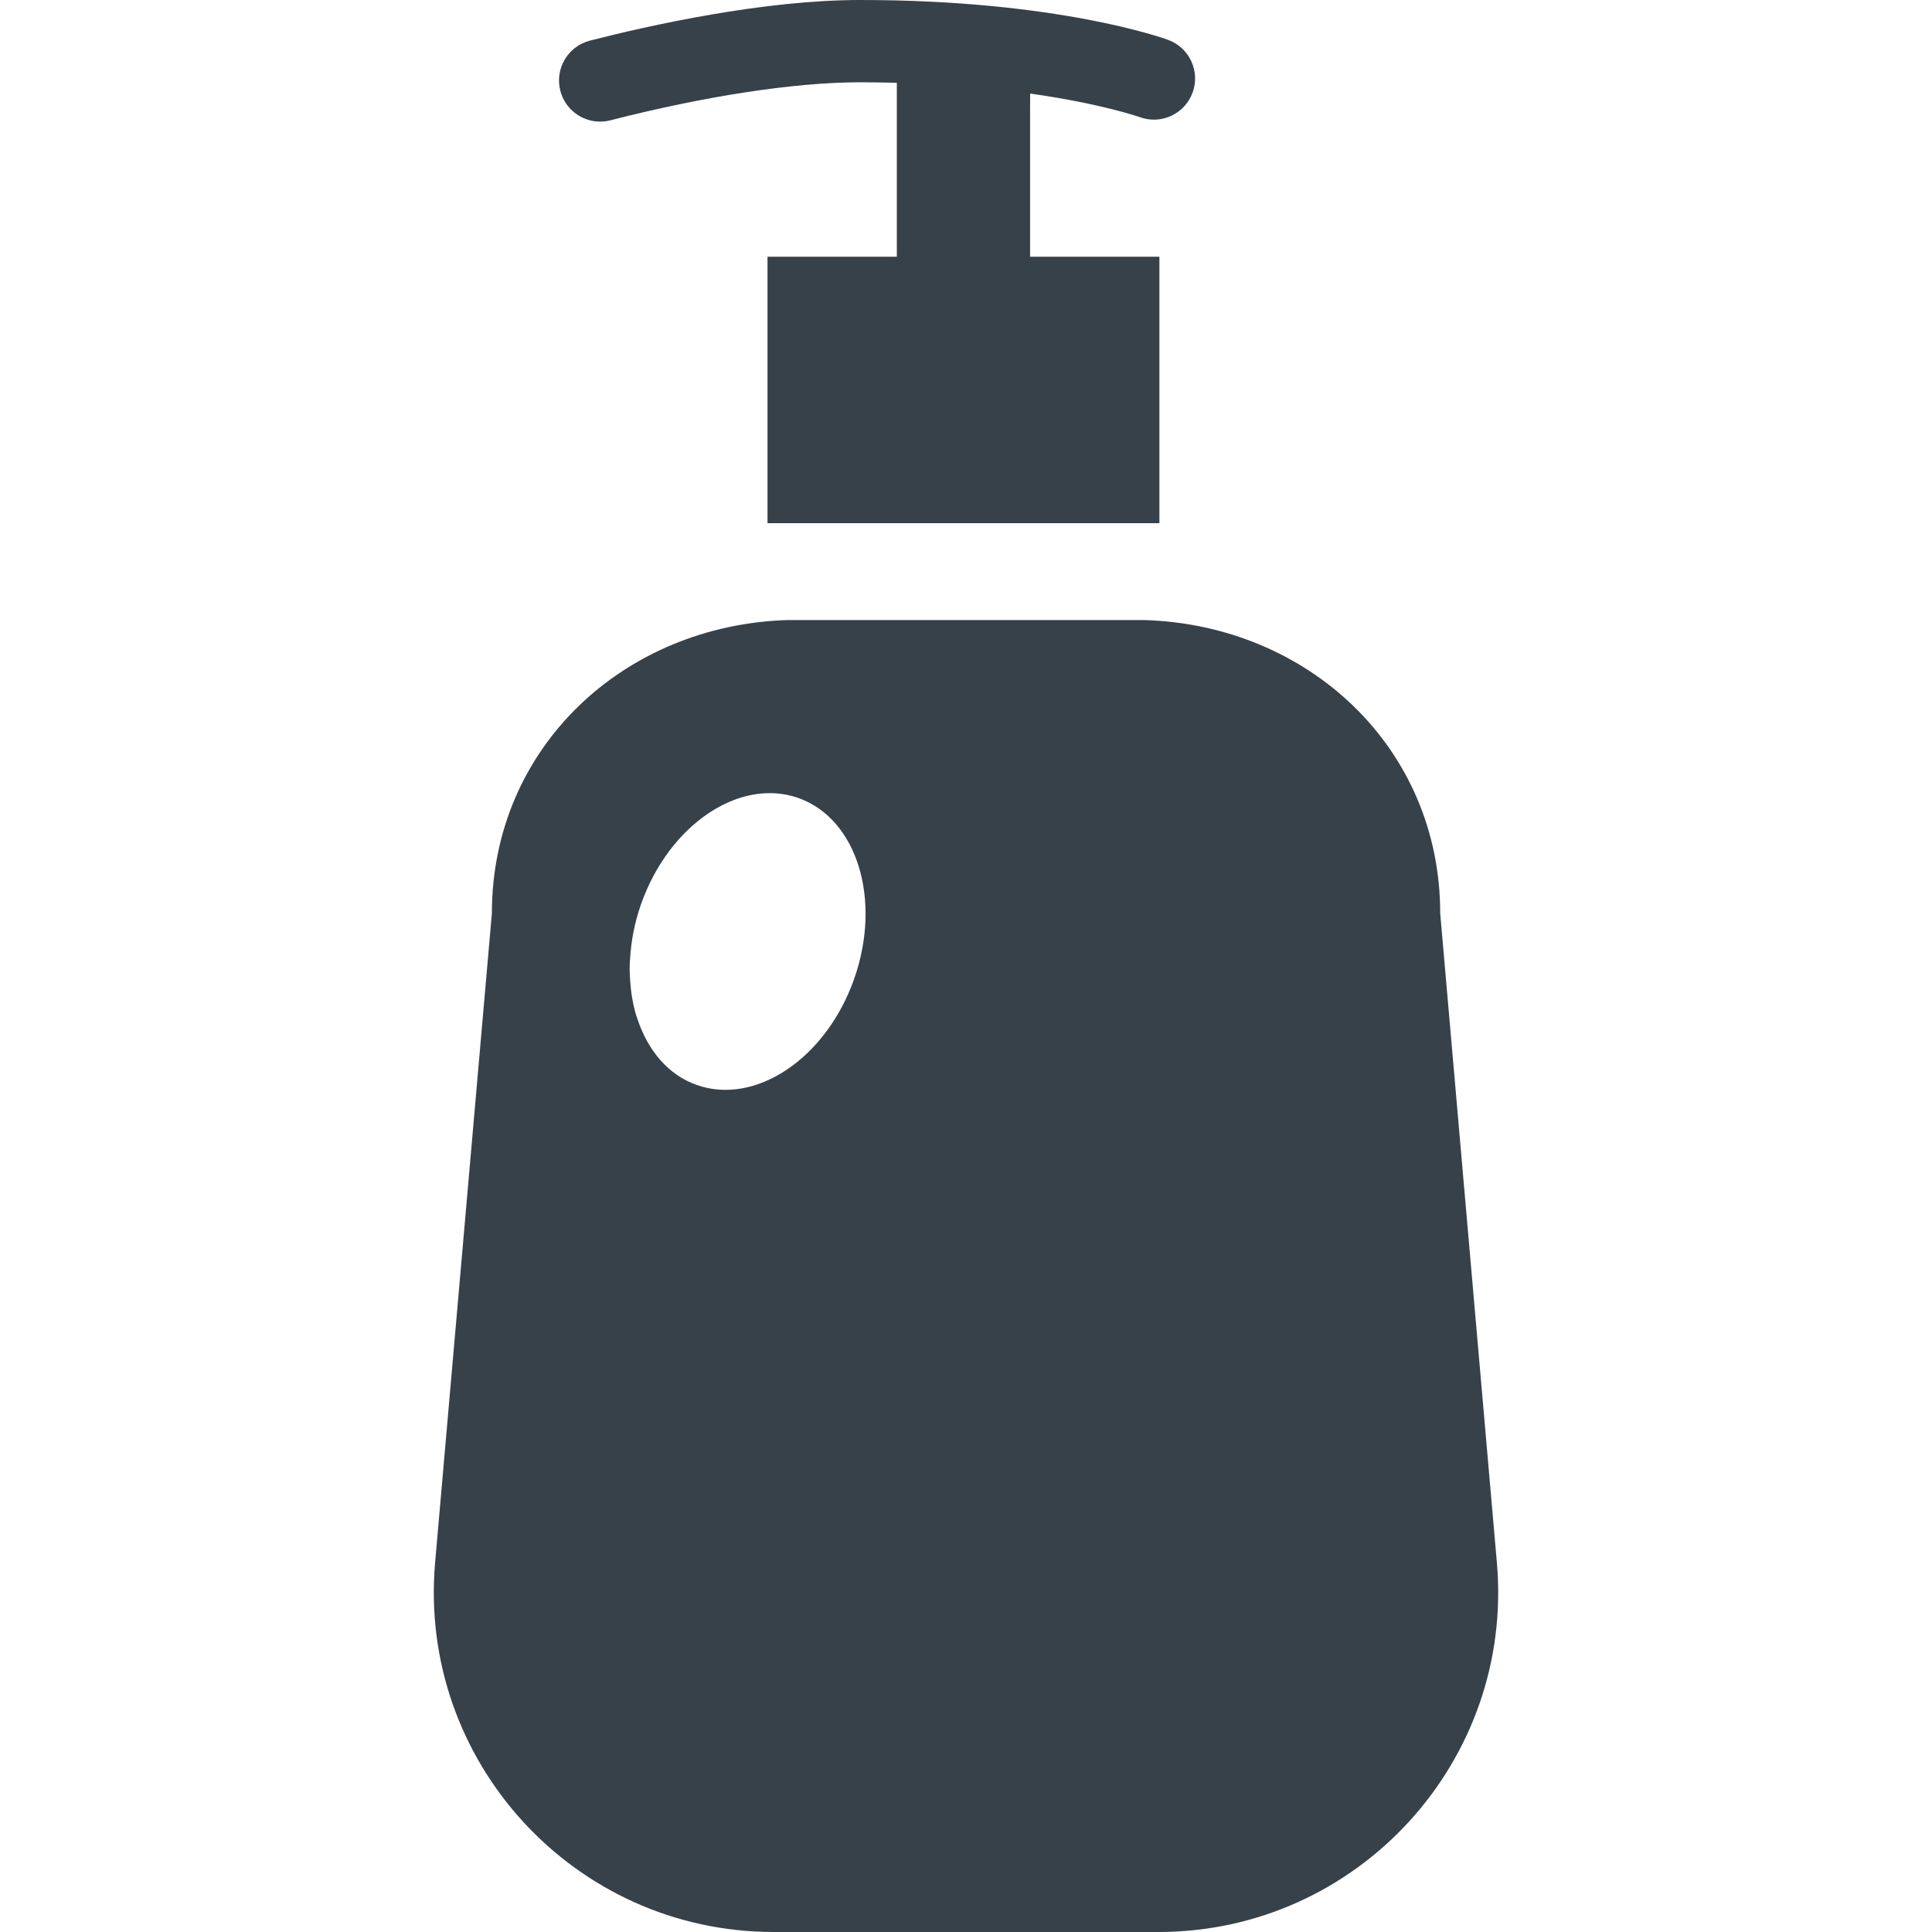
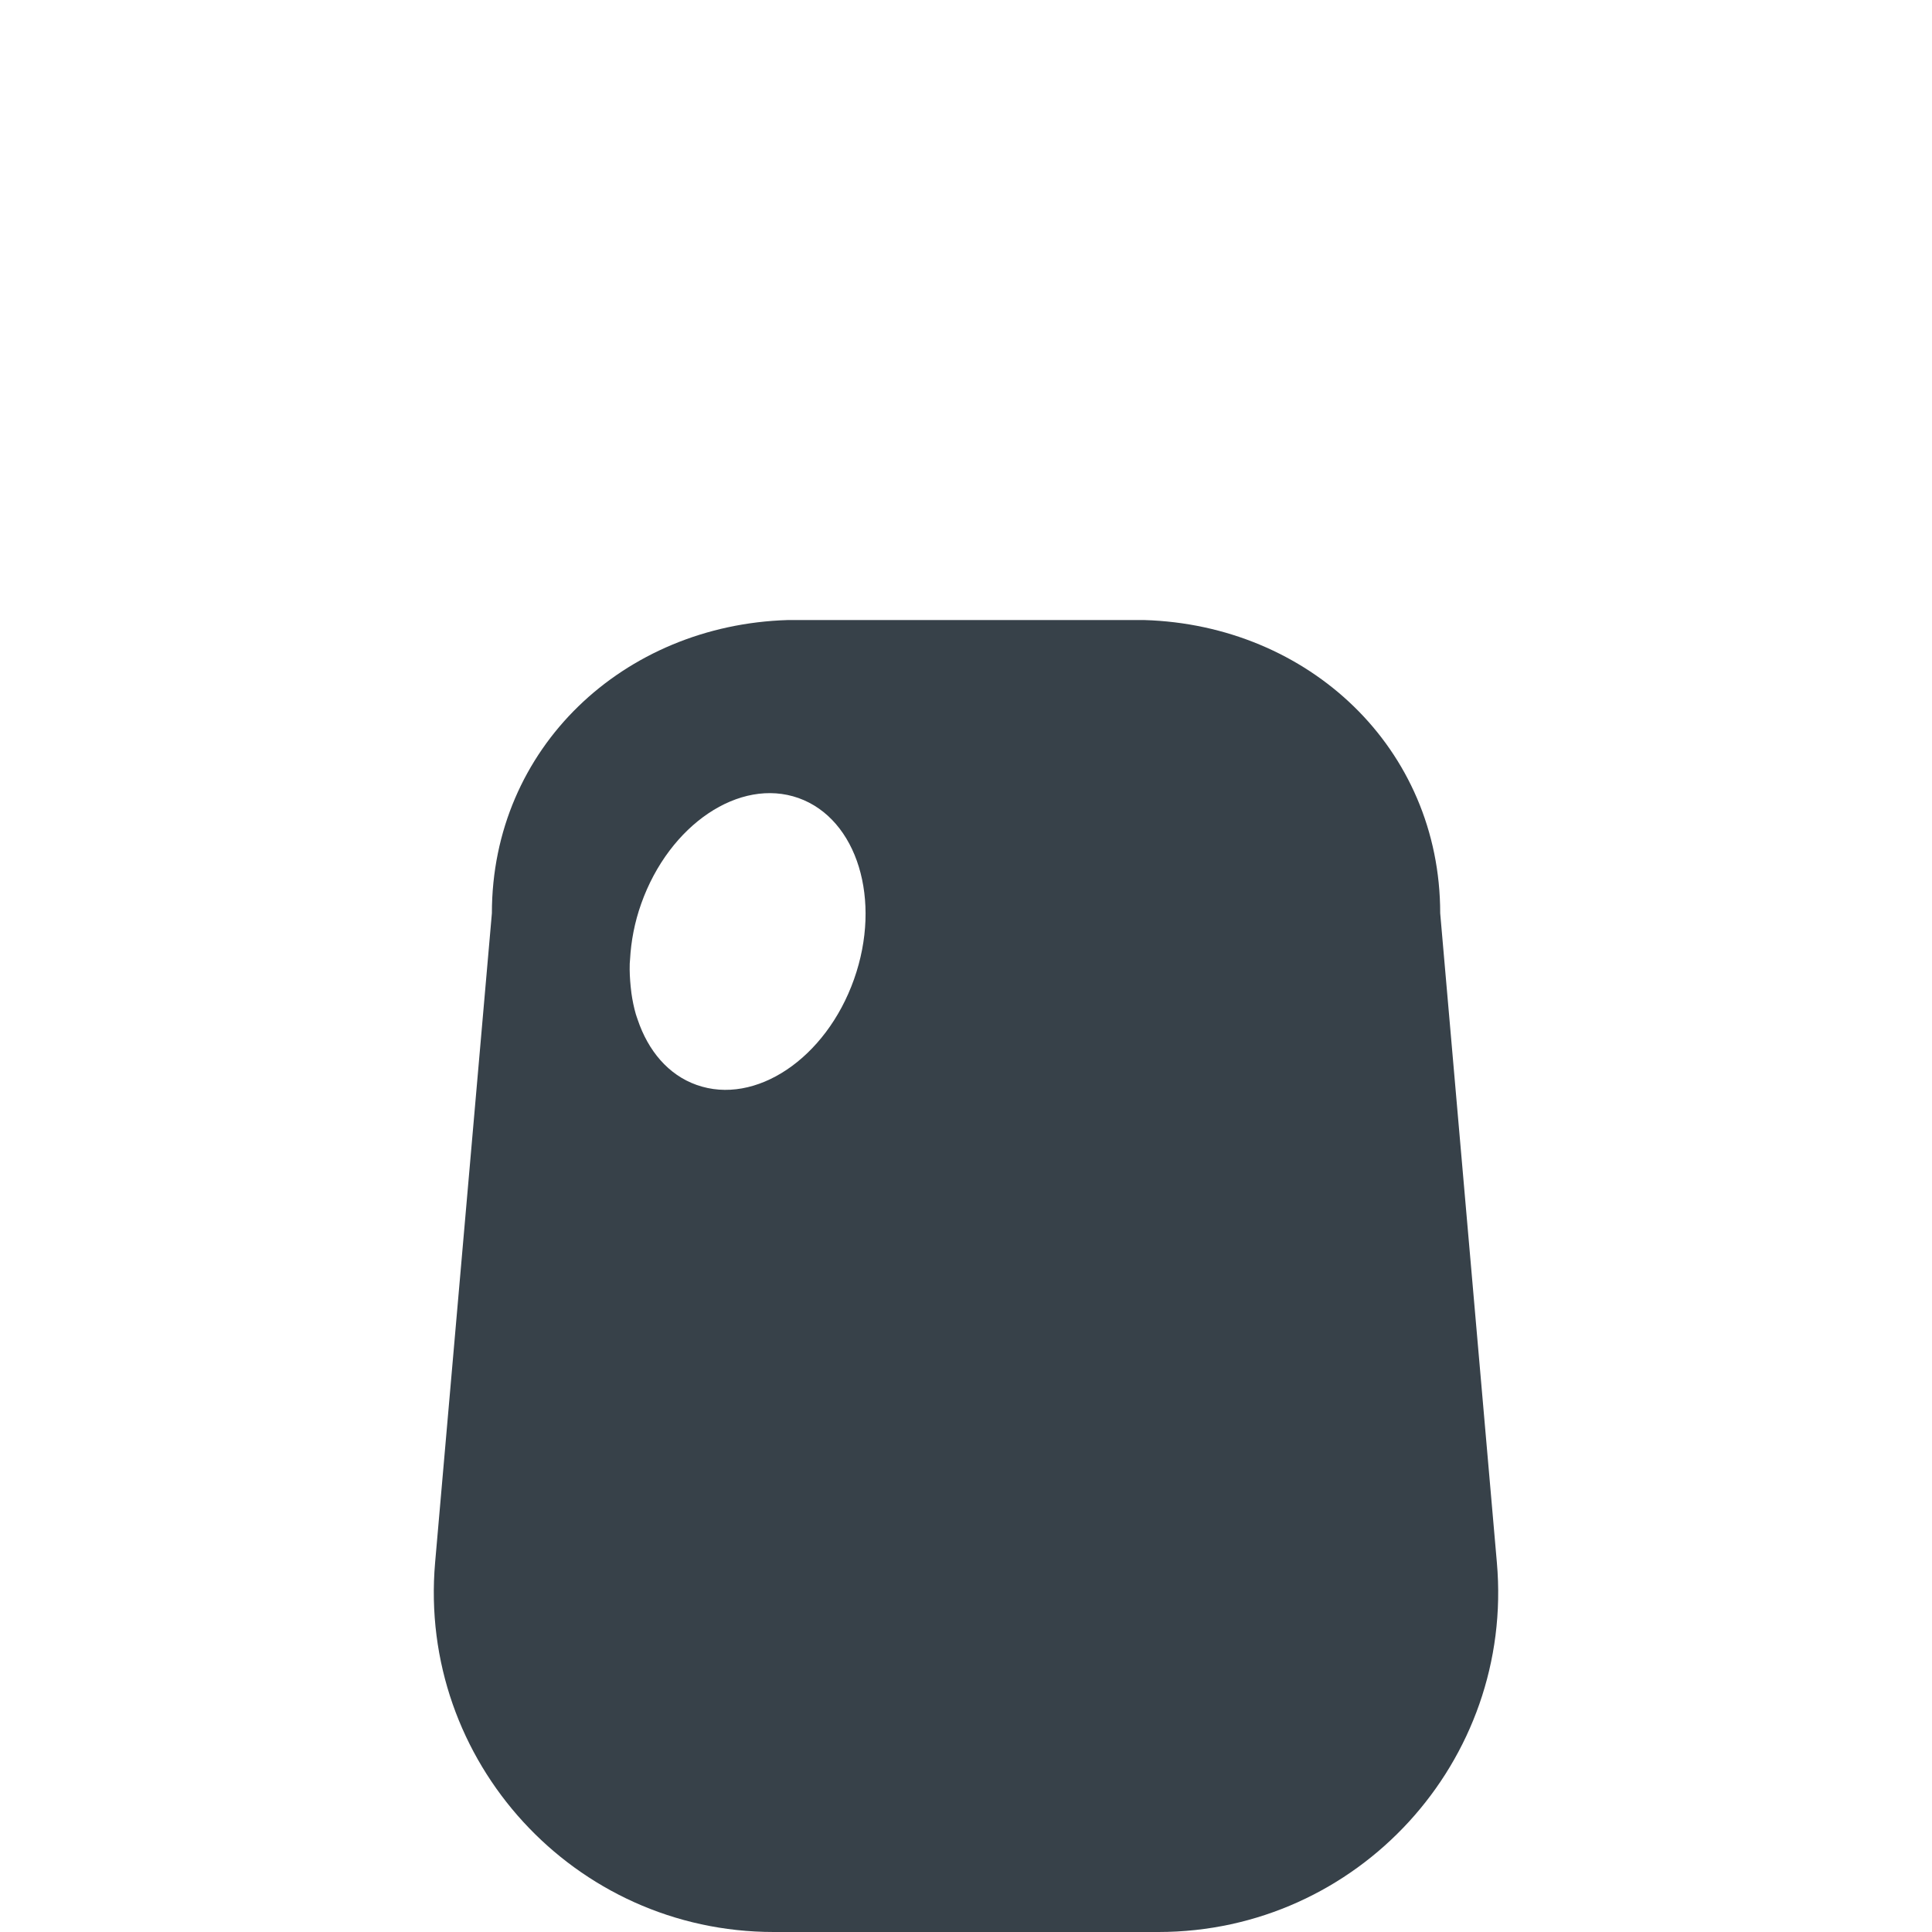
<svg xmlns="http://www.w3.org/2000/svg" version="1.1" id="_x31_0" x="0px" y="0px" viewBox="0 0 512 512" style="enable-background:new 0 0 512 512;" xml:space="preserve">
  <style type="text/css">
	.st0{fill:#374149;}
</style>
  <g>
    <path class="st0" d="M396.688,414.106l-15.02-172.082c0-43.84-34.894-76.398-78.422-77.706h-94.469   c-43.523,1.308-78.422,33.866-78.422,77.706l-15.046,172.082c-4.582,52.621,36.89,97.894,89.73,97.894h101.946   C359.797,512,401.297,466.726,396.688,414.106z M184.601,287.512c-7.496-2.653-12.836-9.055-15.602-17.27   c-0.164-0.496-0.351-0.977-0.5-1.485c-0.512-1.774-0.894-3.629-1.164-5.539c-0.086-0.59-0.145-1.183-0.203-1.781   c-0.195-1.977-0.312-3.992-0.246-6.066c0.011-0.375,0.066-0.754,0.086-1.133c0.266-4.797,1.187-9.778,2.953-14.738   c7.446-21,26.11-33.527,41.688-28.012c15.578,5.547,22.152,27.047,14.707,48.043C218.875,280.535,200.18,293.058,184.601,287.512z" />
-     <path class="st0" d="M159.043,32.23c0.894,0,1.805-0.11,2.711-0.344c25.398-6.496,48.906-10.074,66.191-10.078   c0.031,0,0.058,0,0.09,0c3.324,0,6.519,0.054,9.633,0.137v46.09h-34.274v70.246v0.214l0,0v0.16h103.86V68.035h-34.274v-38.18   L273,24.793c18.914,2.68,28.902,6.195,29.043,6.246c5.648,2.074,11.918-0.817,13.996-6.473c2.082-5.652-0.817-11.918-6.469-13.996   C308.394,10.137,280.226,0,228.035,0c-0.031,0-0.062,0-0.094,0c-25.711,0-55.89,6.742-71.594,10.762   c-5.836,1.492-9.356,7.434-7.86,13.266C149.746,28.957,154.18,32.23,159.043,32.23z" />
  </g>
</svg>